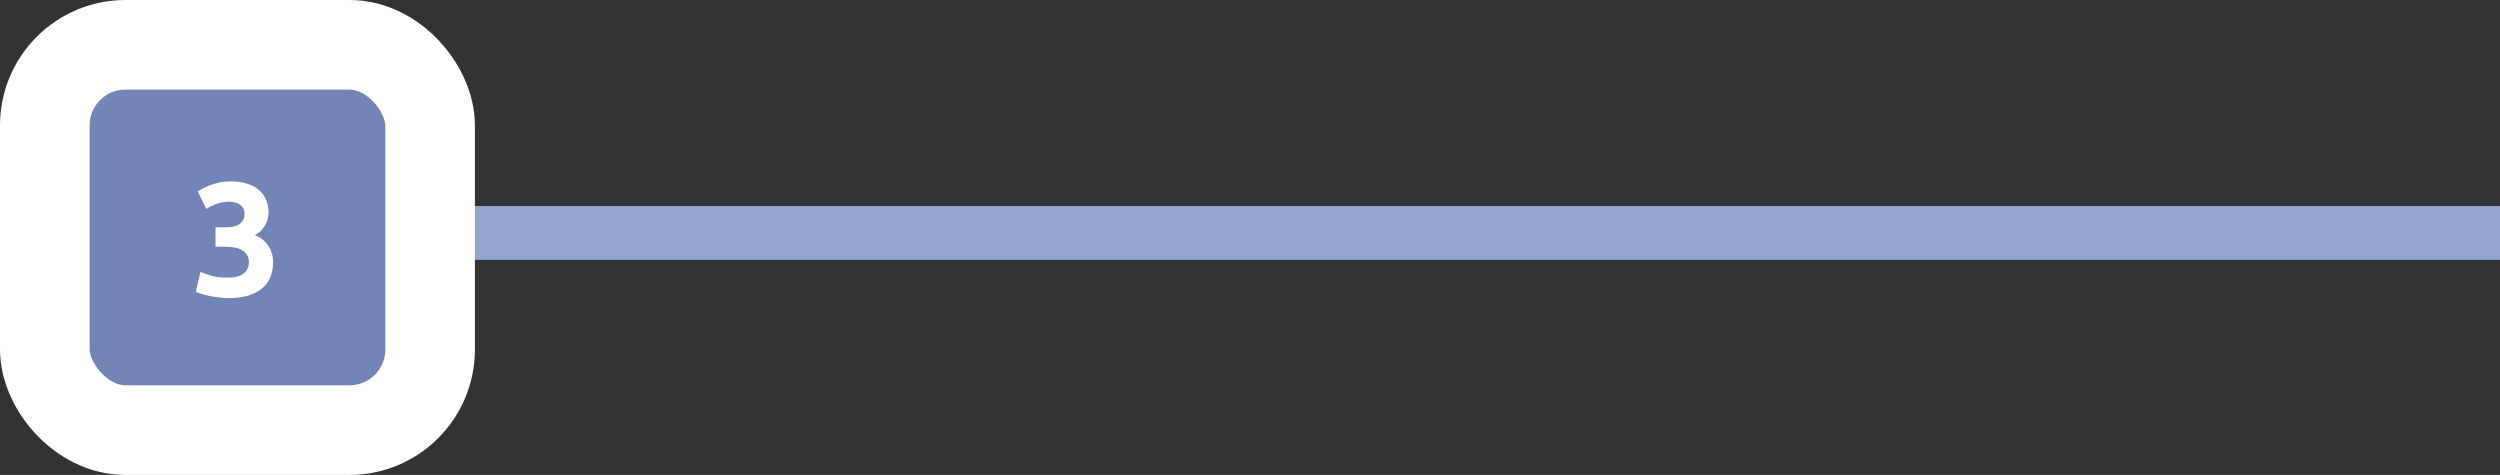
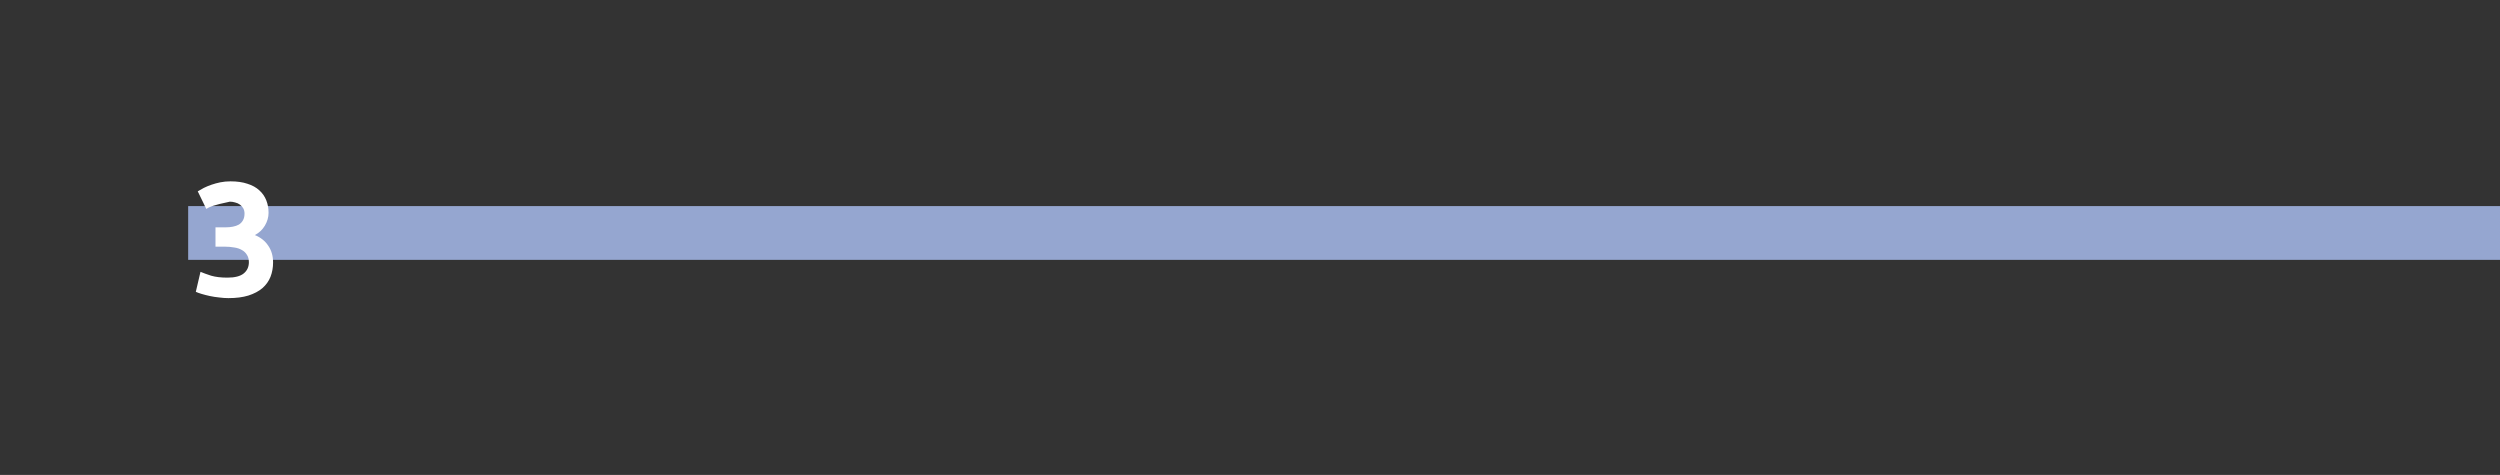
<svg xmlns="http://www.w3.org/2000/svg" width="279" height="53" viewBox="0 0 279 53" fill="none">
  <rect x="0" y="0" width="279" height="53" fill="#333333" stroke="none" />
  <rect x="21" y="23" width="258" height="6" fill="url(#paint0_linear_2084_4132)" />
-   <rect x="5" y="5" width="43" height="43" rx="9" fill="#7285B6" stroke="white" stroke-width="10" />
-   <path d="M25.489 33.27C25.165 33.27 24.823 33.246 24.463 33.198C24.103 33.162 23.755 33.108 23.419 33.036C23.083 32.964 22.777 32.886 22.501 32.802C22.225 32.718 22.009 32.64 21.853 32.568L22.375 30.336C22.687 30.468 23.083 30.612 23.563 30.768C24.055 30.912 24.661 30.984 25.381 30.984C26.209 30.984 26.815 30.828 27.199 30.516C27.583 30.204 27.775 29.784 27.775 29.256C27.775 28.932 27.703 28.662 27.559 28.446C27.427 28.218 27.241 28.038 27.001 27.906C26.761 27.762 26.473 27.666 26.137 27.618C25.813 27.558 25.465 27.528 25.093 27.528H24.049V25.368H25.237C25.501 25.368 25.753 25.344 25.993 25.296C26.245 25.248 26.467 25.17 26.659 25.062C26.851 24.942 27.001 24.786 27.109 24.594C27.229 24.39 27.289 24.138 27.289 23.838C27.289 23.61 27.241 23.412 27.145 23.244C27.049 23.076 26.923 22.938 26.767 22.83C26.623 22.722 26.449 22.644 26.245 22.596C26.053 22.536 25.855 22.506 25.651 22.506C25.135 22.506 24.655 22.584 24.211 22.74C23.779 22.896 23.383 23.088 23.023 23.316L22.069 21.354C22.261 21.234 22.483 21.108 22.735 20.976C22.999 20.844 23.287 20.724 23.599 20.616C23.911 20.508 24.241 20.418 24.589 20.346C24.949 20.274 25.327 20.238 25.723 20.238C26.455 20.238 27.085 20.328 27.613 20.508C28.153 20.676 28.597 20.922 28.945 21.246C29.293 21.558 29.551 21.93 29.719 22.362C29.887 22.782 29.971 23.244 29.971 23.748C29.971 24.24 29.833 24.72 29.557 25.188C29.281 25.644 28.909 25.992 28.441 26.232C29.089 26.496 29.587 26.892 29.935 27.42C30.295 27.936 30.475 28.56 30.475 29.292C30.475 29.868 30.379 30.402 30.187 30.894C29.995 31.374 29.695 31.794 29.287 32.154C28.879 32.502 28.357 32.778 27.721 32.982C27.097 33.174 26.353 33.27 25.489 33.27Z" fill="white" />
+   <path d="M25.489 33.27C25.165 33.27 24.823 33.246 24.463 33.198C24.103 33.162 23.755 33.108 23.419 33.036C23.083 32.964 22.777 32.886 22.501 32.802C22.225 32.718 22.009 32.64 21.853 32.568L22.375 30.336C22.687 30.468 23.083 30.612 23.563 30.768C24.055 30.912 24.661 30.984 25.381 30.984C26.209 30.984 26.815 30.828 27.199 30.516C27.583 30.204 27.775 29.784 27.775 29.256C27.775 28.932 27.703 28.662 27.559 28.446C27.427 28.218 27.241 28.038 27.001 27.906C26.761 27.762 26.473 27.666 26.137 27.618C25.813 27.558 25.465 27.528 25.093 27.528H24.049V25.368H25.237C25.501 25.368 25.753 25.344 25.993 25.296C26.245 25.248 26.467 25.17 26.659 25.062C26.851 24.942 27.001 24.786 27.109 24.594C27.229 24.39 27.289 24.138 27.289 23.838C27.289 23.61 27.241 23.412 27.145 23.244C27.049 23.076 26.923 22.938 26.767 22.83C26.623 22.722 26.449 22.644 26.245 22.596C26.053 22.536 25.855 22.506 25.651 22.506C23.779 22.896 23.383 23.088 23.023 23.316L22.069 21.354C22.261 21.234 22.483 21.108 22.735 20.976C22.999 20.844 23.287 20.724 23.599 20.616C23.911 20.508 24.241 20.418 24.589 20.346C24.949 20.274 25.327 20.238 25.723 20.238C26.455 20.238 27.085 20.328 27.613 20.508C28.153 20.676 28.597 20.922 28.945 21.246C29.293 21.558 29.551 21.93 29.719 22.362C29.887 22.782 29.971 23.244 29.971 23.748C29.971 24.24 29.833 24.72 29.557 25.188C29.281 25.644 28.909 25.992 28.441 26.232C29.089 26.496 29.587 26.892 29.935 27.42C30.295 27.936 30.475 28.56 30.475 29.292C30.475 29.868 30.379 30.402 30.187 30.894C29.995 31.374 29.695 31.794 29.287 32.154C28.879 32.502 28.357 32.778 27.721 32.982C27.097 33.174 26.353 33.27 25.489 33.27Z" fill="white" />
  <defs>
    <linearGradient id="paint0_linear_2084_4132" x1="281.842" y1="25.999" x2="21" y2="25.999" gradientUnits="userSpaceOnUse">
      <stop offset="0.402" stop-color="#95A6D0" />
      <stop offset="0.606" stop-color="#95A6D0" />
    </linearGradient>
  </defs>
</svg>